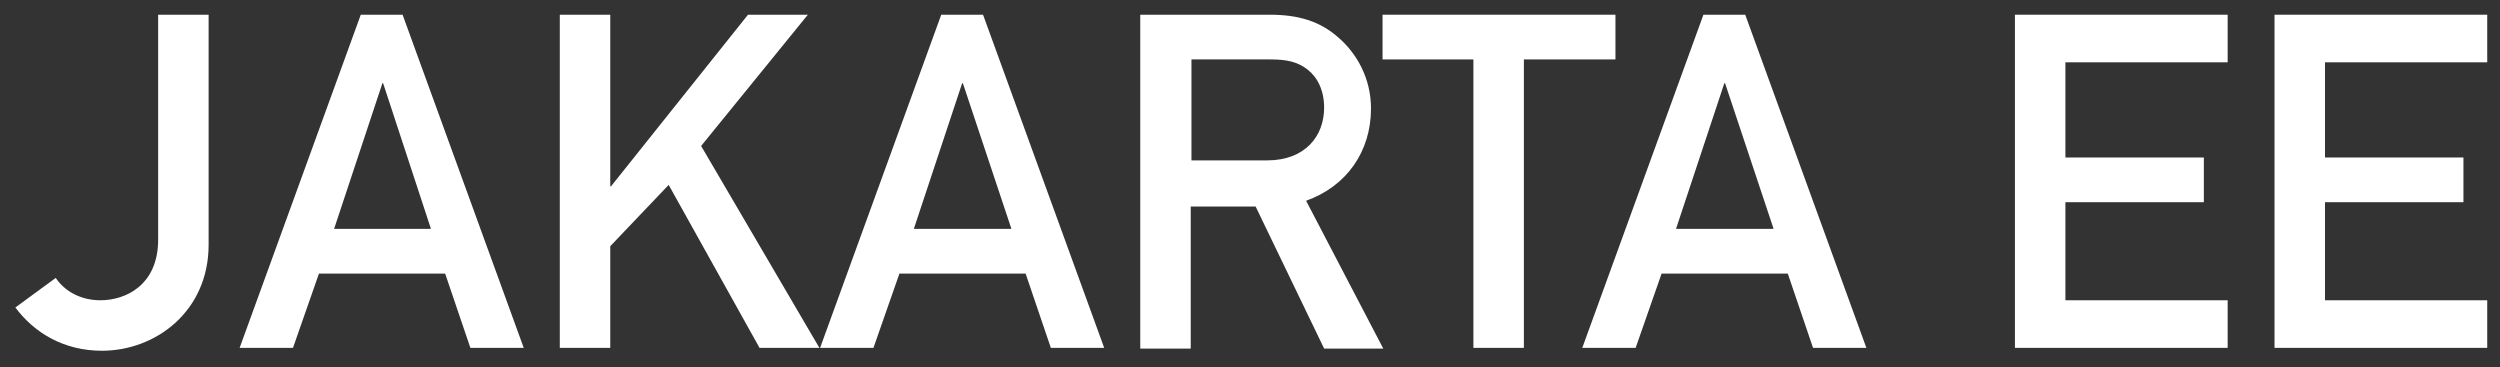
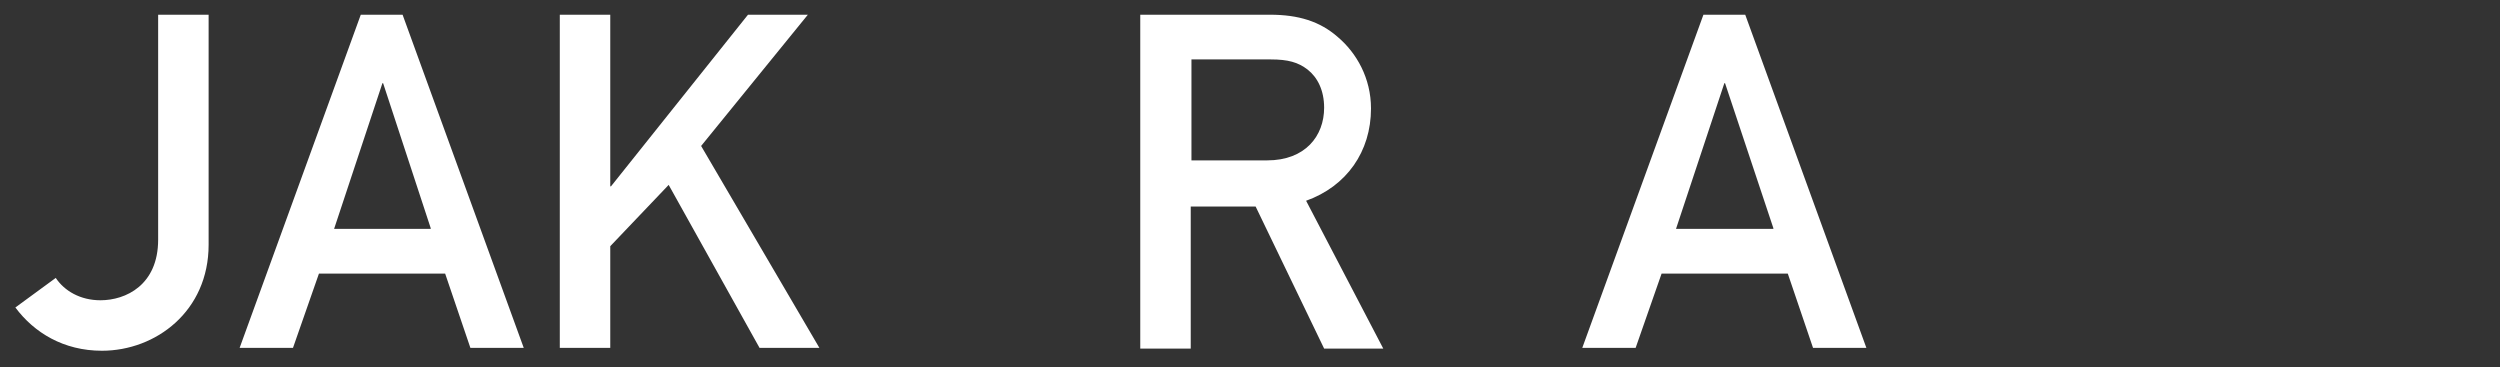
<svg xmlns="http://www.w3.org/2000/svg" version="1.1" id="Layer_1" x="0px" y="0px" width="403.856px" height="59.352px" viewBox="0 0 403.856 59.352" enable-background="new 0 0 403.856 59.352" xml:space="preserve">
  <rect x="0" y="0" width="403.856" height="59.352" fill="#333333" stroke="none" />
  <path fill="#FFFFFF" d="M9.006,44.895c1.398,2.097,3.961,3.611,7.222,3.611c4.077,0,9.319-2.446,9.319-9.785V2.378h8.154v37.159  c0,10.716-8.504,17.123-17.24,17.123c-6.173,0-10.949-2.912-13.978-6.989L9.006,44.895z" />
  <path fill="#FFFFFF" d="M71.909,44.196H51.524L47.33,56.194h-8.619L58.28,2.379h6.756l19.57,53.815h-8.62L71.909,44.196z   M69.579,36.857l-7.688-23.414h-0.116L53.97,36.975h15.609V36.857z" />
  <polygon fill="#FFFFFF" points="90.43,2.378 98.584,2.378 98.584,30.102 98.7,30.102 120.832,2.378 130.501,2.378 113.261,23.578   132.365,56.194 122.696,56.194 108.019,29.868 98.584,39.77 98.584,56.194 90.43,56.194 " />
-   <path fill="#FFFFFF" d="M165.679,44.196h-20.384L141.1,56.194h-8.62l19.57-53.815h6.755l19.57,53.815h-8.619L165.679,44.196z   M163.349,36.857l-7.804-23.414h-0.116l-7.805,23.531h15.726V36.857z" />
  <path fill="#FFFFFF" d="M184.2,2.378h20.967c4.543,0,8.039,1.049,10.951,3.611c3.027,2.563,5.357,6.64,5.357,11.532  c0,6.99-3.961,12.581-10.484,14.91l12.465,23.88h-9.553l-11.066-22.948h-10.482v22.948H184.2V2.378z M192.354,25.908h12.348  c6.174,0,9.201-3.96,9.201-8.503c0-2.796-1.049-4.893-2.68-6.174c-1.514-1.165-3.145-1.631-5.939-1.631H192.47v16.308H192.354z" />
-   <polygon fill="#FFFFFF" points="238.132,9.6 223.339,9.6 223.339,2.378 260.964,2.378 260.964,9.6 246.171,9.6 246.171,56.194   238.017,56.194 238.017,9.6 " />
  <path fill="#FFFFFF" d="M288.804,44.196h-20.385l-4.193,11.998h-8.621l19.57-53.815h6.756l19.568,53.815h-8.617L288.804,44.196z   M286.474,36.857l-7.805-23.414h-0.115l-7.807,23.531h15.727V36.857z" />
-   <polygon fill="#FFFFFF" points="325.497,2.378 359.86,2.378 359.86,10.066 333.651,10.066 333.651,25.442 356.015,25.442   356.015,32.664 333.651,32.664 333.651,48.506 359.86,48.506 359.86,56.194 325.497,56.194 " />
-   <polygon fill="#FFFFFF" points="367.431,2.378 401.794,2.378 401.794,10.066 375.585,10.066 375.585,25.442 397.95,25.442   397.95,32.664 375.585,32.664 375.585,48.506 401.794,48.506 401.794,56.194 367.431,56.194 " />
</svg>